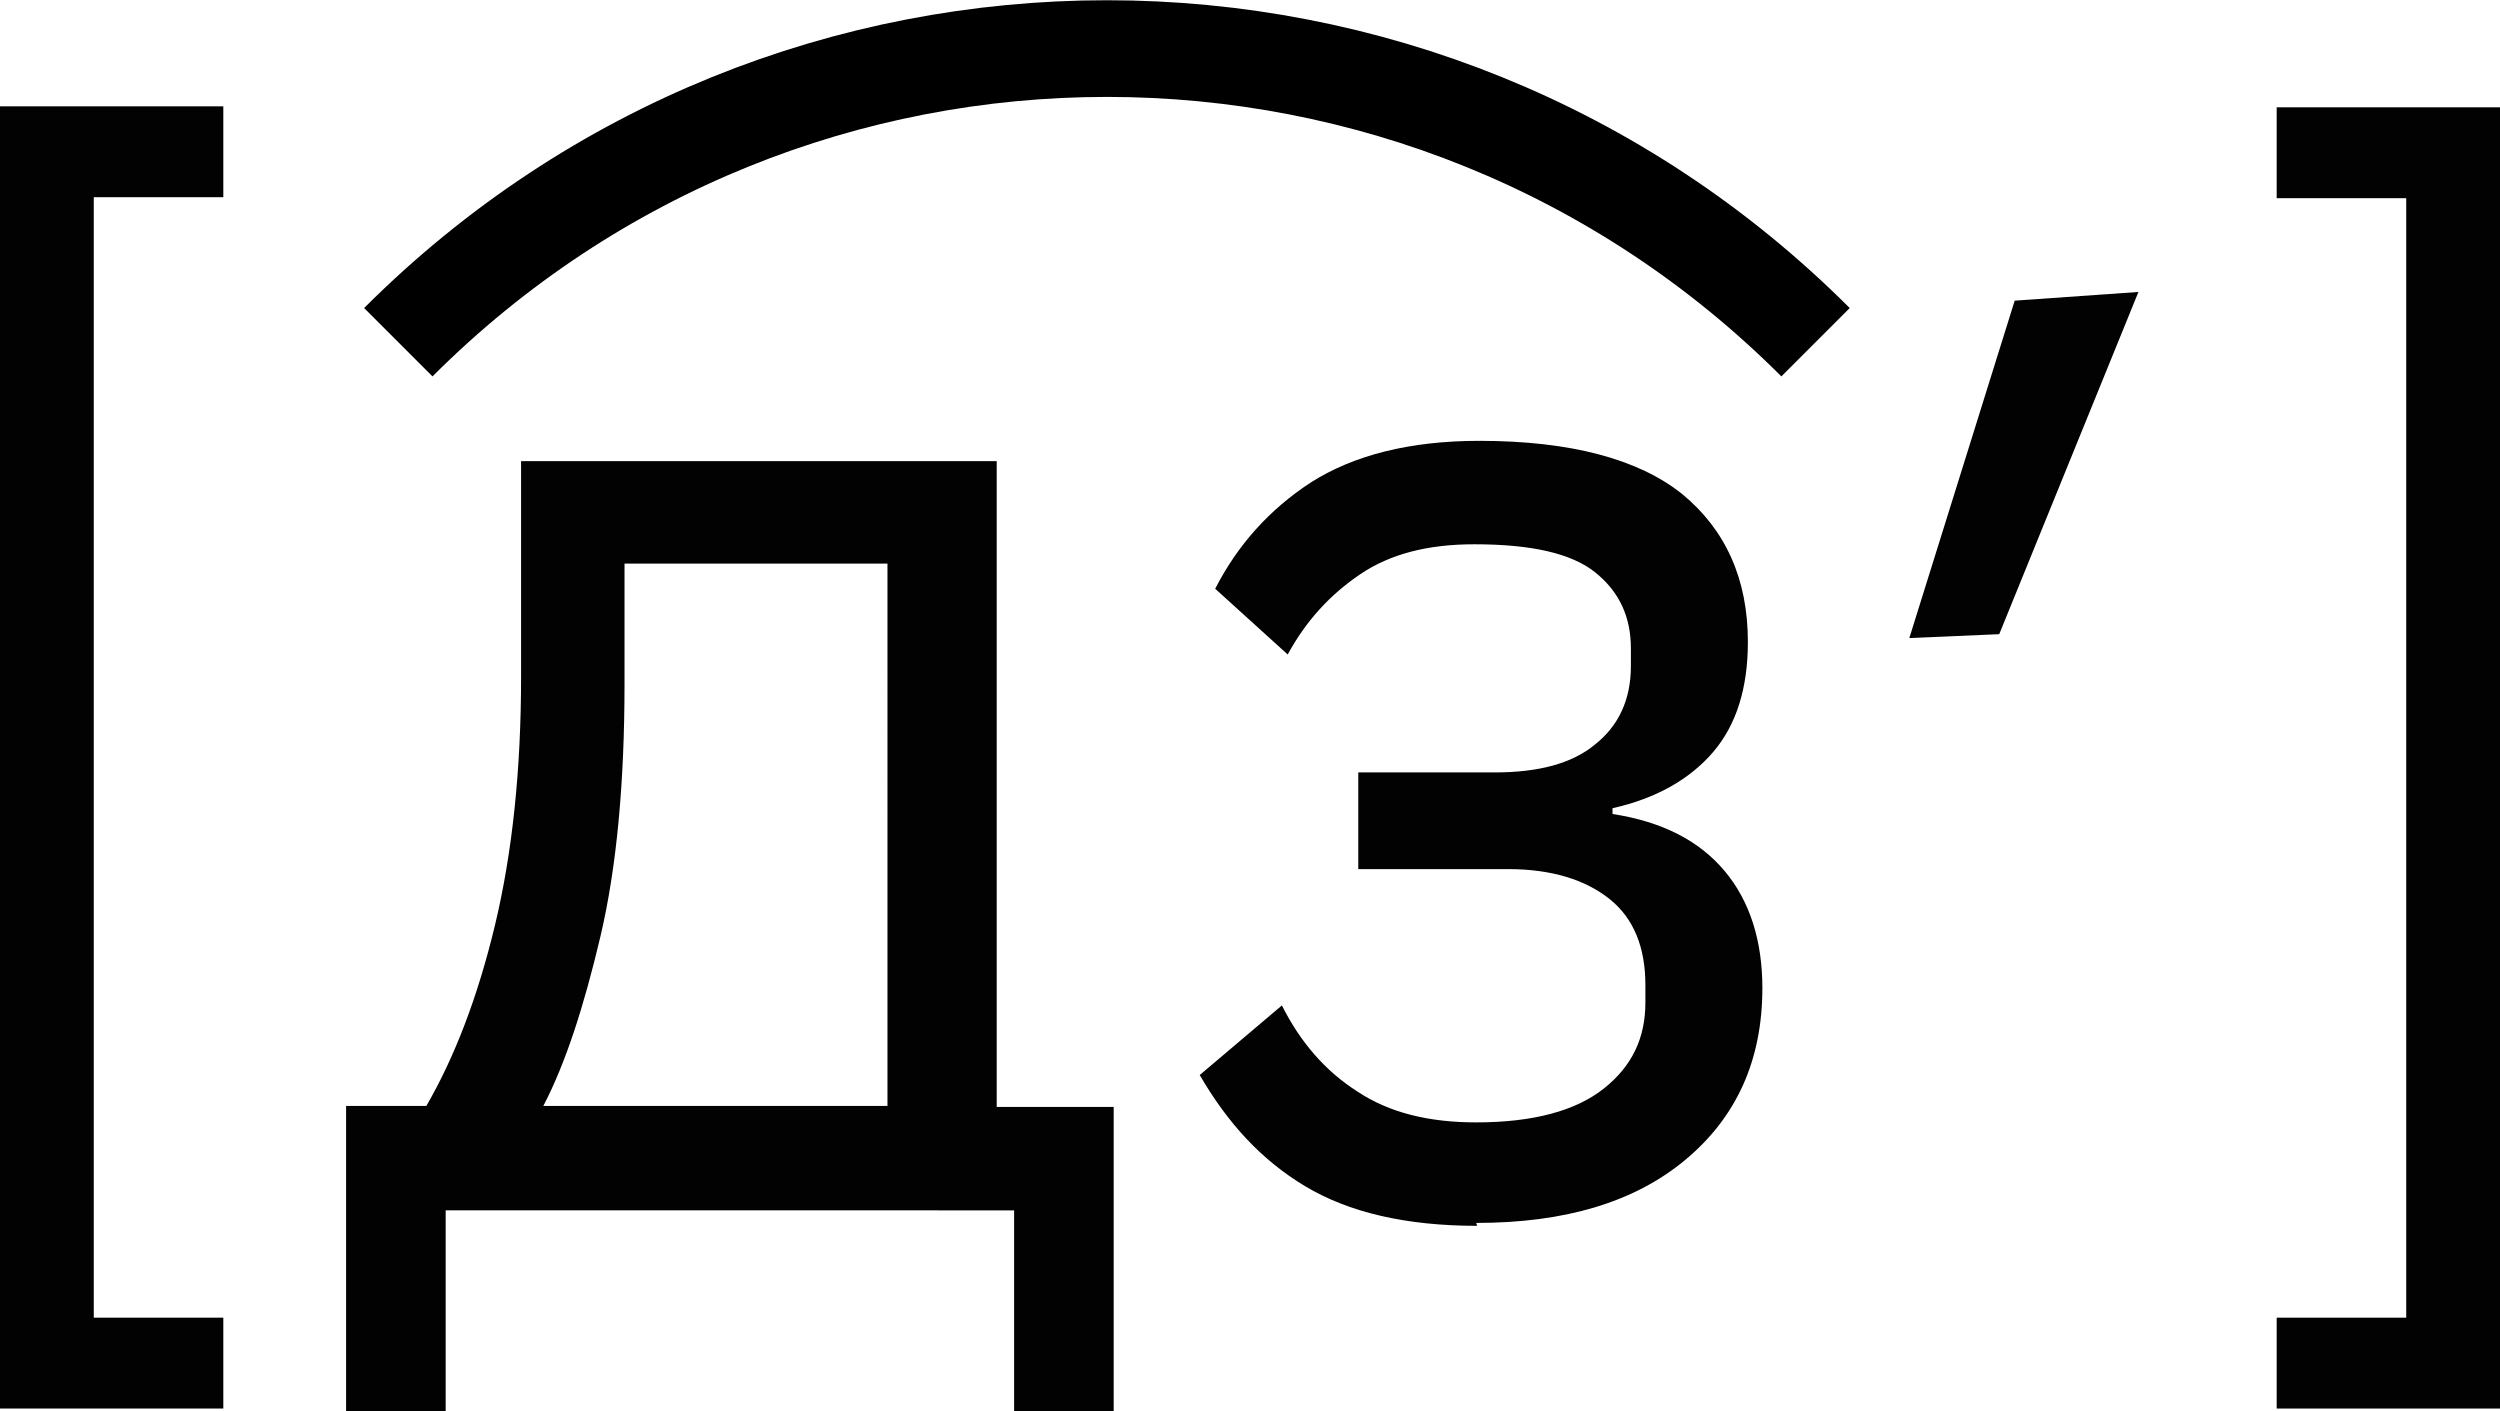
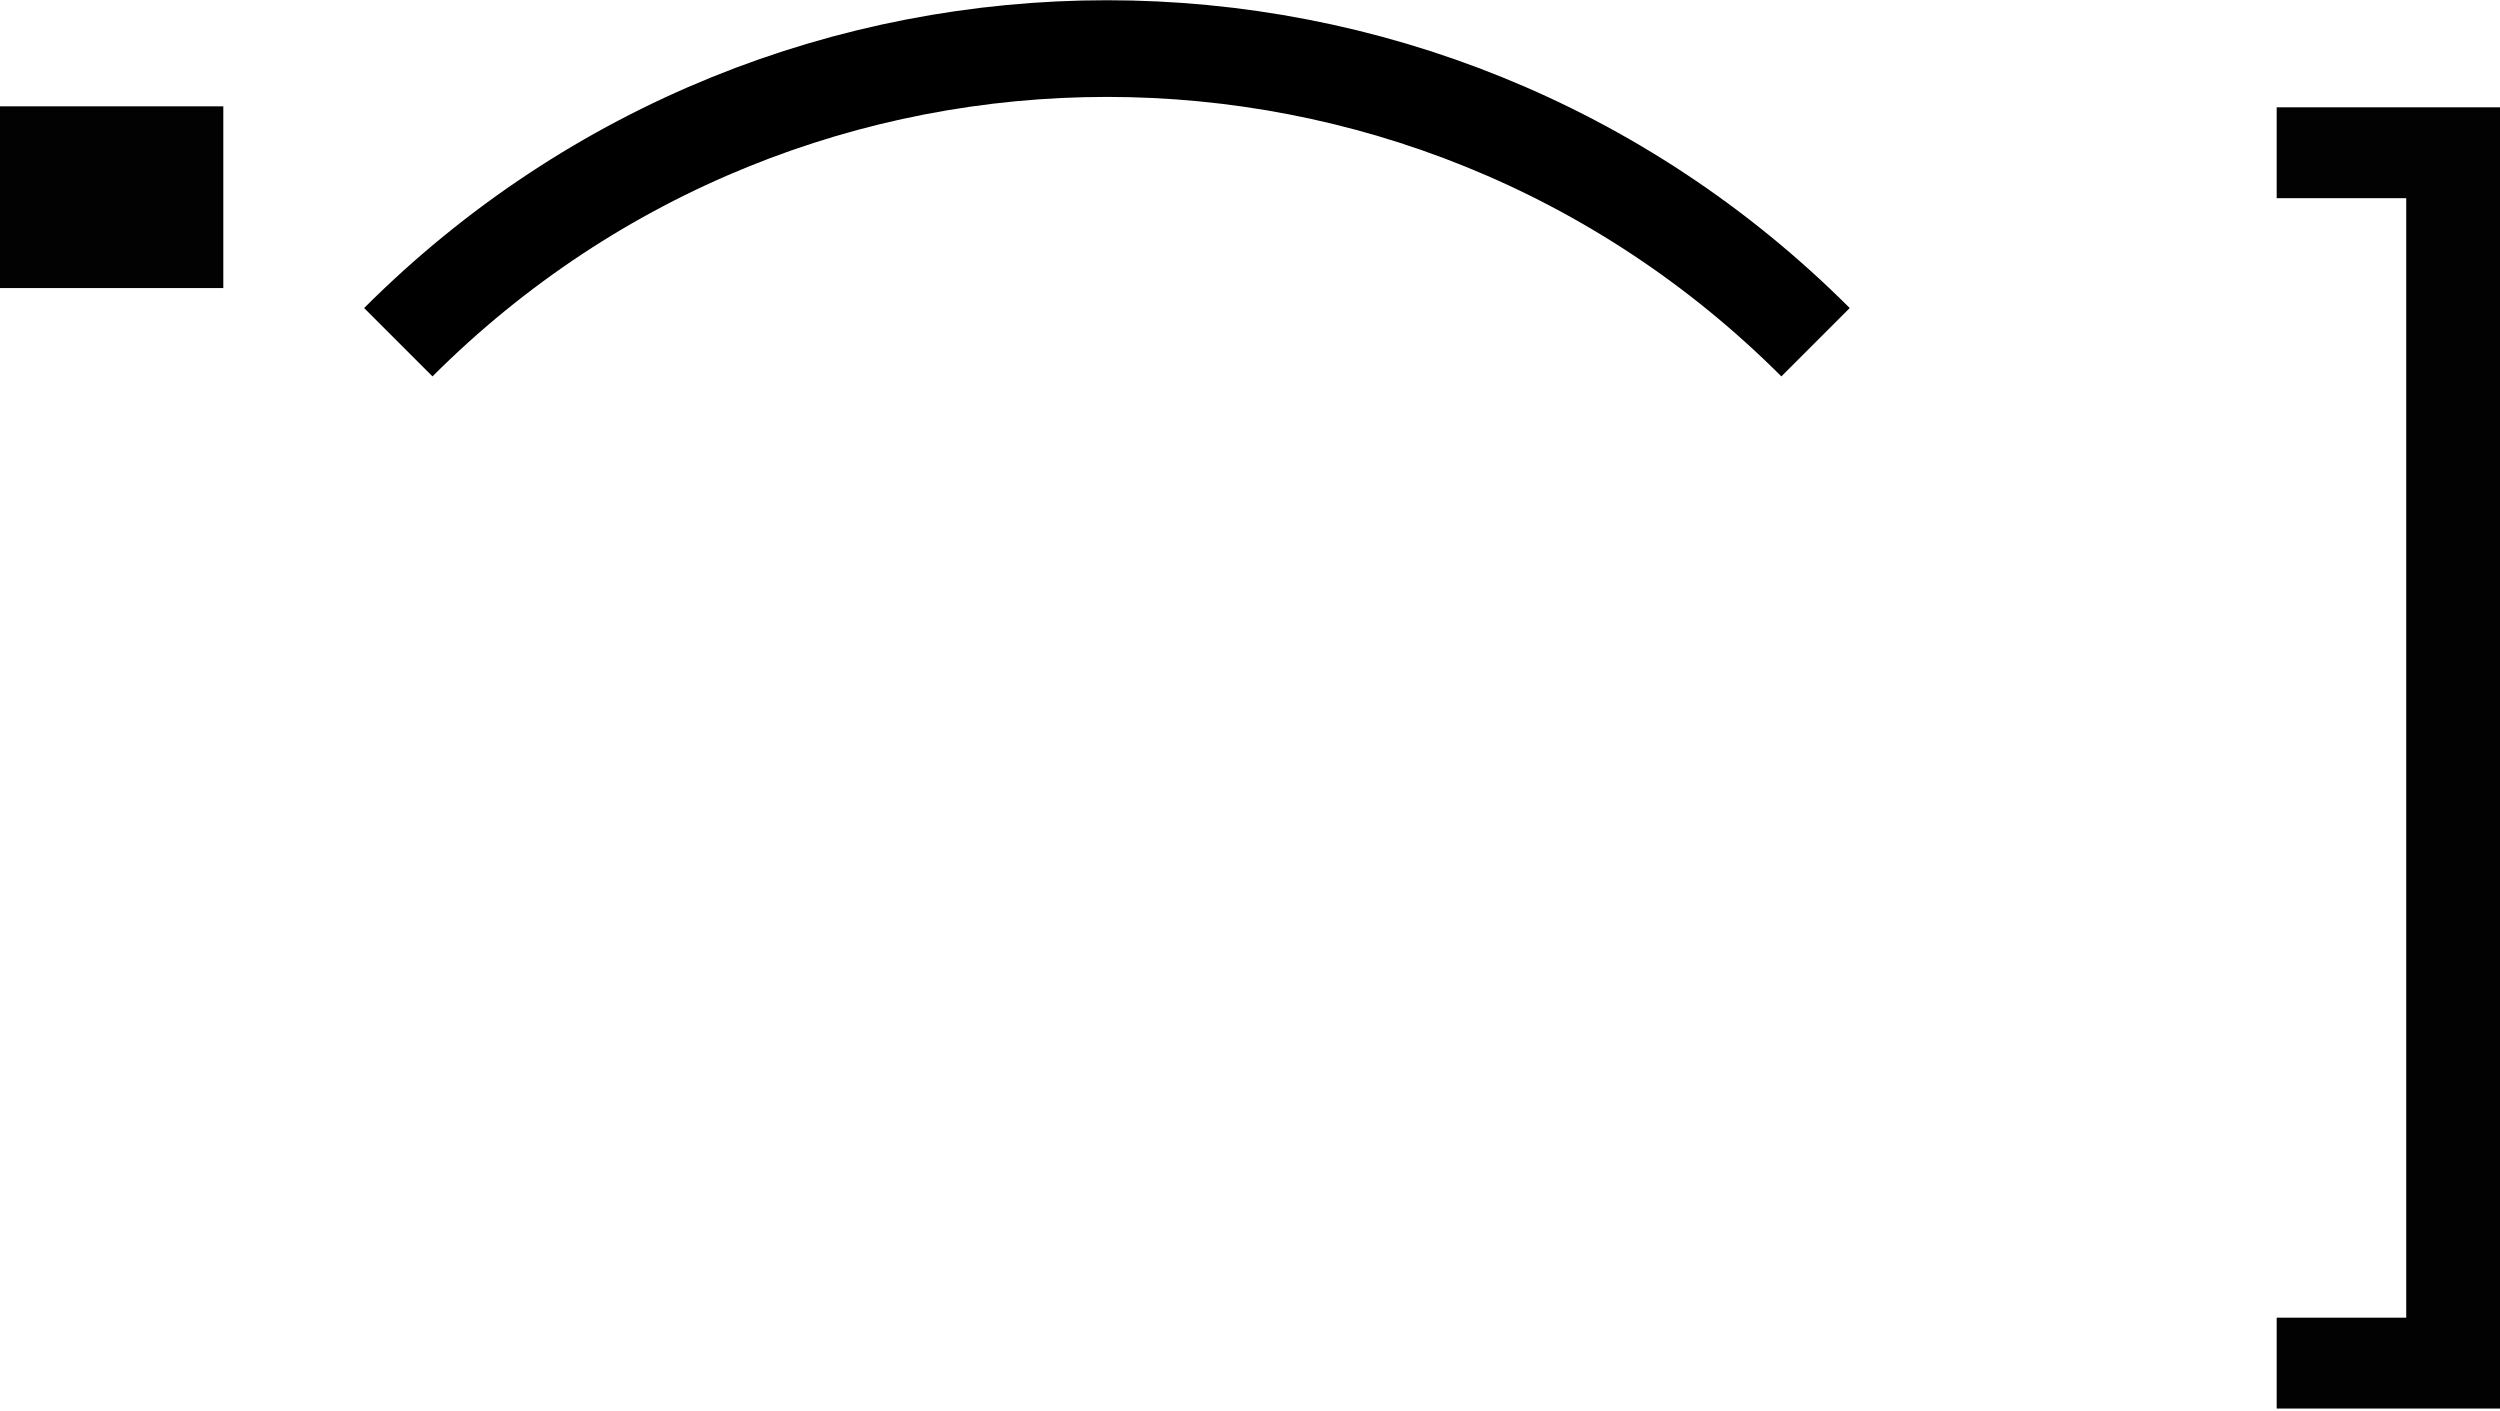
<svg xmlns="http://www.w3.org/2000/svg" id="_Шар_2" data-name="Шар 2" viewBox="0 0 25.86 14.6">
  <defs>
    <style>
      .cls-1 {
        fill: none;
        stroke: #000;
        stroke-miterlimit: 10;
      }

      .cls-2 {
        fill: #020202;
      }
    </style>
  </defs>
  <g id="_Шар_1-2" data-name="Шар 1">
    <g>
      <g>
-         <path class="cls-2" d="M0,14.57V1.1H2.31v.94H.97V13.63h1.34v.94H0Z" />
-         <path class="cls-2" d="M3.58,11.44h.83c.29-.5,.53-1.12,.71-1.87,.18-.75,.27-1.61,.27-2.57v-2.23h4.92v6.68h1.21v3.17h-1.03v-2.1H4.61v2.1h-1.03v-3.17Zm5.6,0V5.83h-2.72v1.24c0,1.02-.08,1.9-.25,2.62-.17,.72-.36,1.31-.59,1.75h3.55Z" />
-         <path class="cls-2" d="M15.28,12.68c-.74,0-1.33-.14-1.78-.41s-.8-.65-1.09-1.15l.85-.72c.19,.38,.45,.68,.78,.89,.33,.22,.74,.32,1.23,.32,.59,0,1.03-.12,1.32-.35,.29-.23,.43-.52,.43-.89v-.18c0-.39-.12-.69-.37-.89s-.6-.31-1.05-.31h-1.55v-1h1.41c.45,0,.8-.09,1.04-.29,.24-.19,.37-.46,.37-.81v-.18c0-.33-.12-.59-.37-.79s-.67-.29-1.25-.29c-.48,0-.87,.1-1.18,.31s-.56,.48-.75,.83l-.75-.68c.23-.45,.56-.82,.99-1.1,.44-.28,1.02-.43,1.74-.43,.95,0,1.65,.19,2.1,.55,.45,.37,.68,.88,.68,1.53,0,.48-.12,.86-.36,1.14s-.59,.48-1.04,.58v.06c.52,.08,.9,.28,1.16,.59,.26,.31,.39,.72,.39,1.21,0,.75-.27,1.34-.8,1.78s-1.25,.65-2.16,.65Z" />
-         <path class="cls-2" d="M20.84,3.11l1.28-.09-1.44,3.54-.93,.04,1.09-3.49Z" />
+         <path class="cls-2" d="M0,14.57V1.1H2.31v.94H.97h1.34v.94H0Z" />
        <path class="cls-2" d="M25.86,1.1V14.57h-2.31v-.94h1.34V2.05h-1.34v-.94h2.31Z" />
      </g>
      <path class="cls-1" d="M18.78,3.54C14.73-.51,8.17-.51,4.12,3.54" />
    </g>
  </g>
</svg>